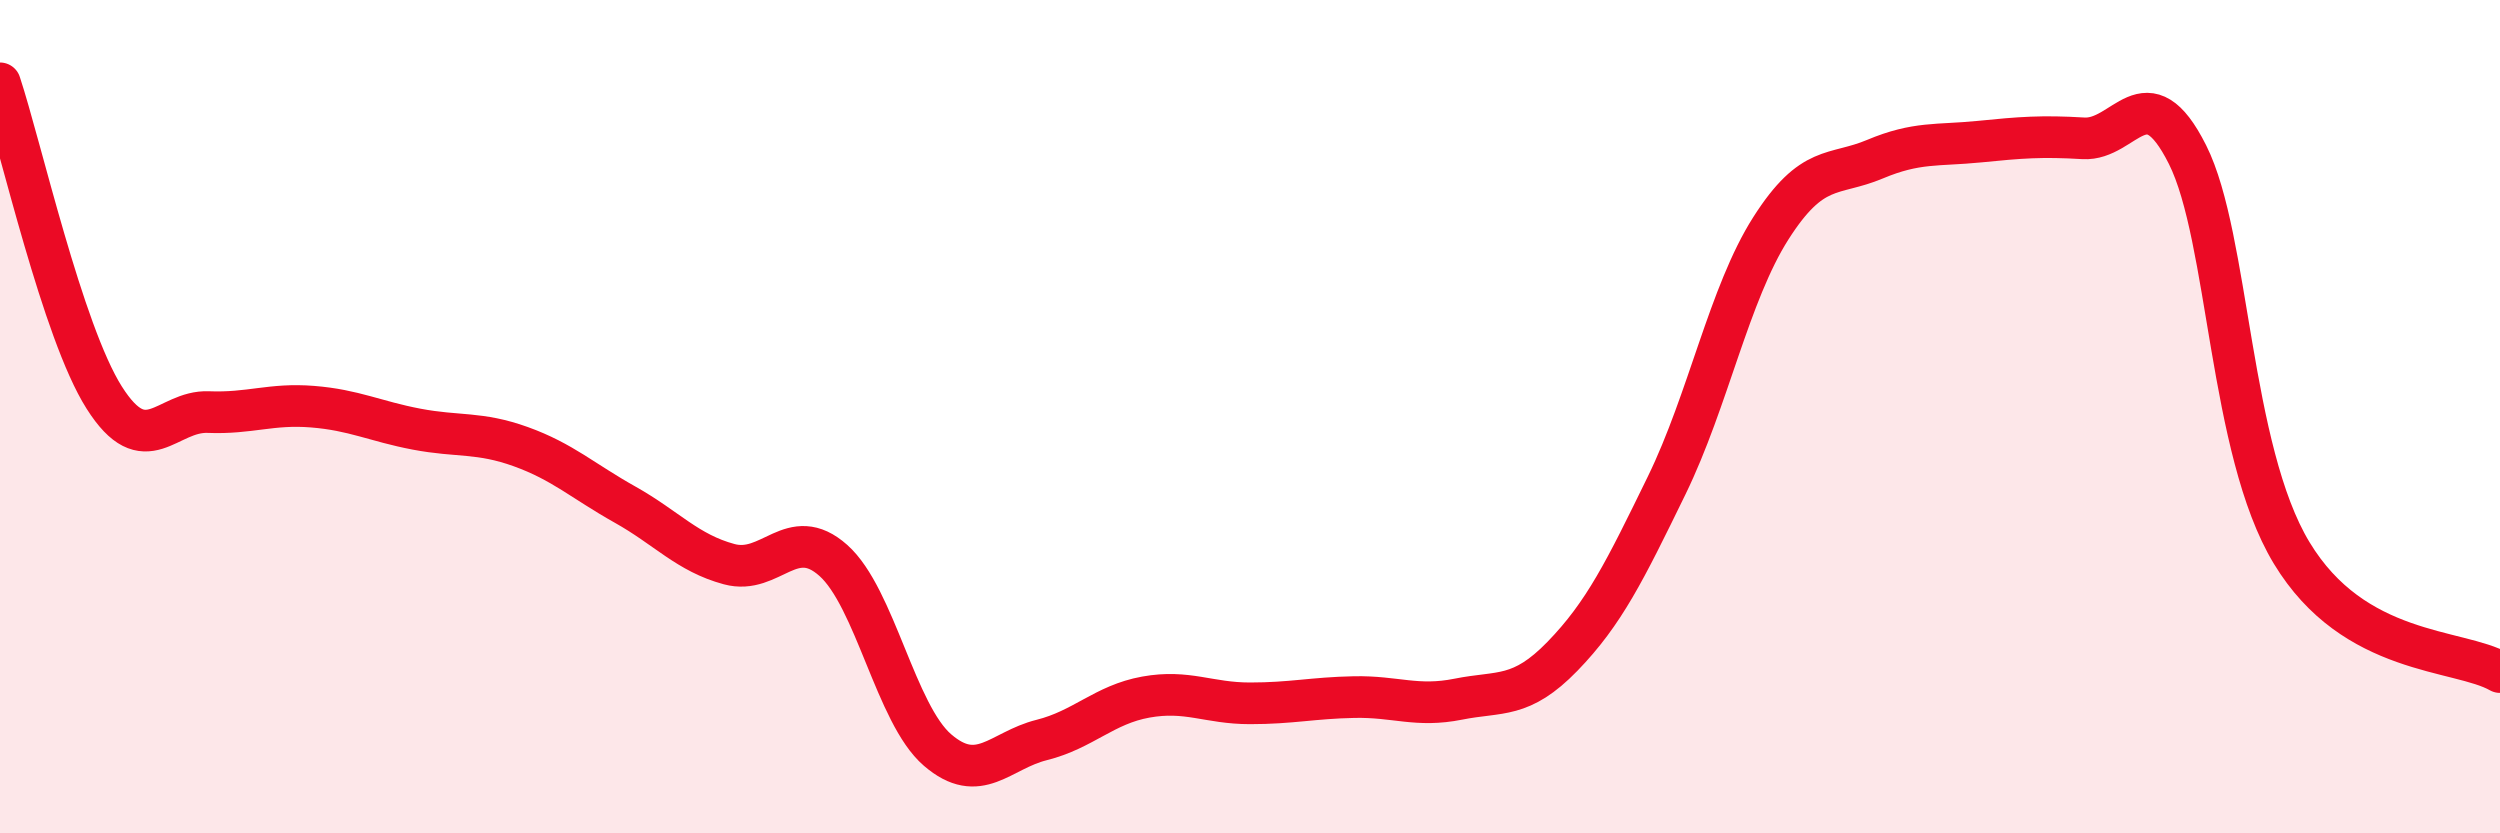
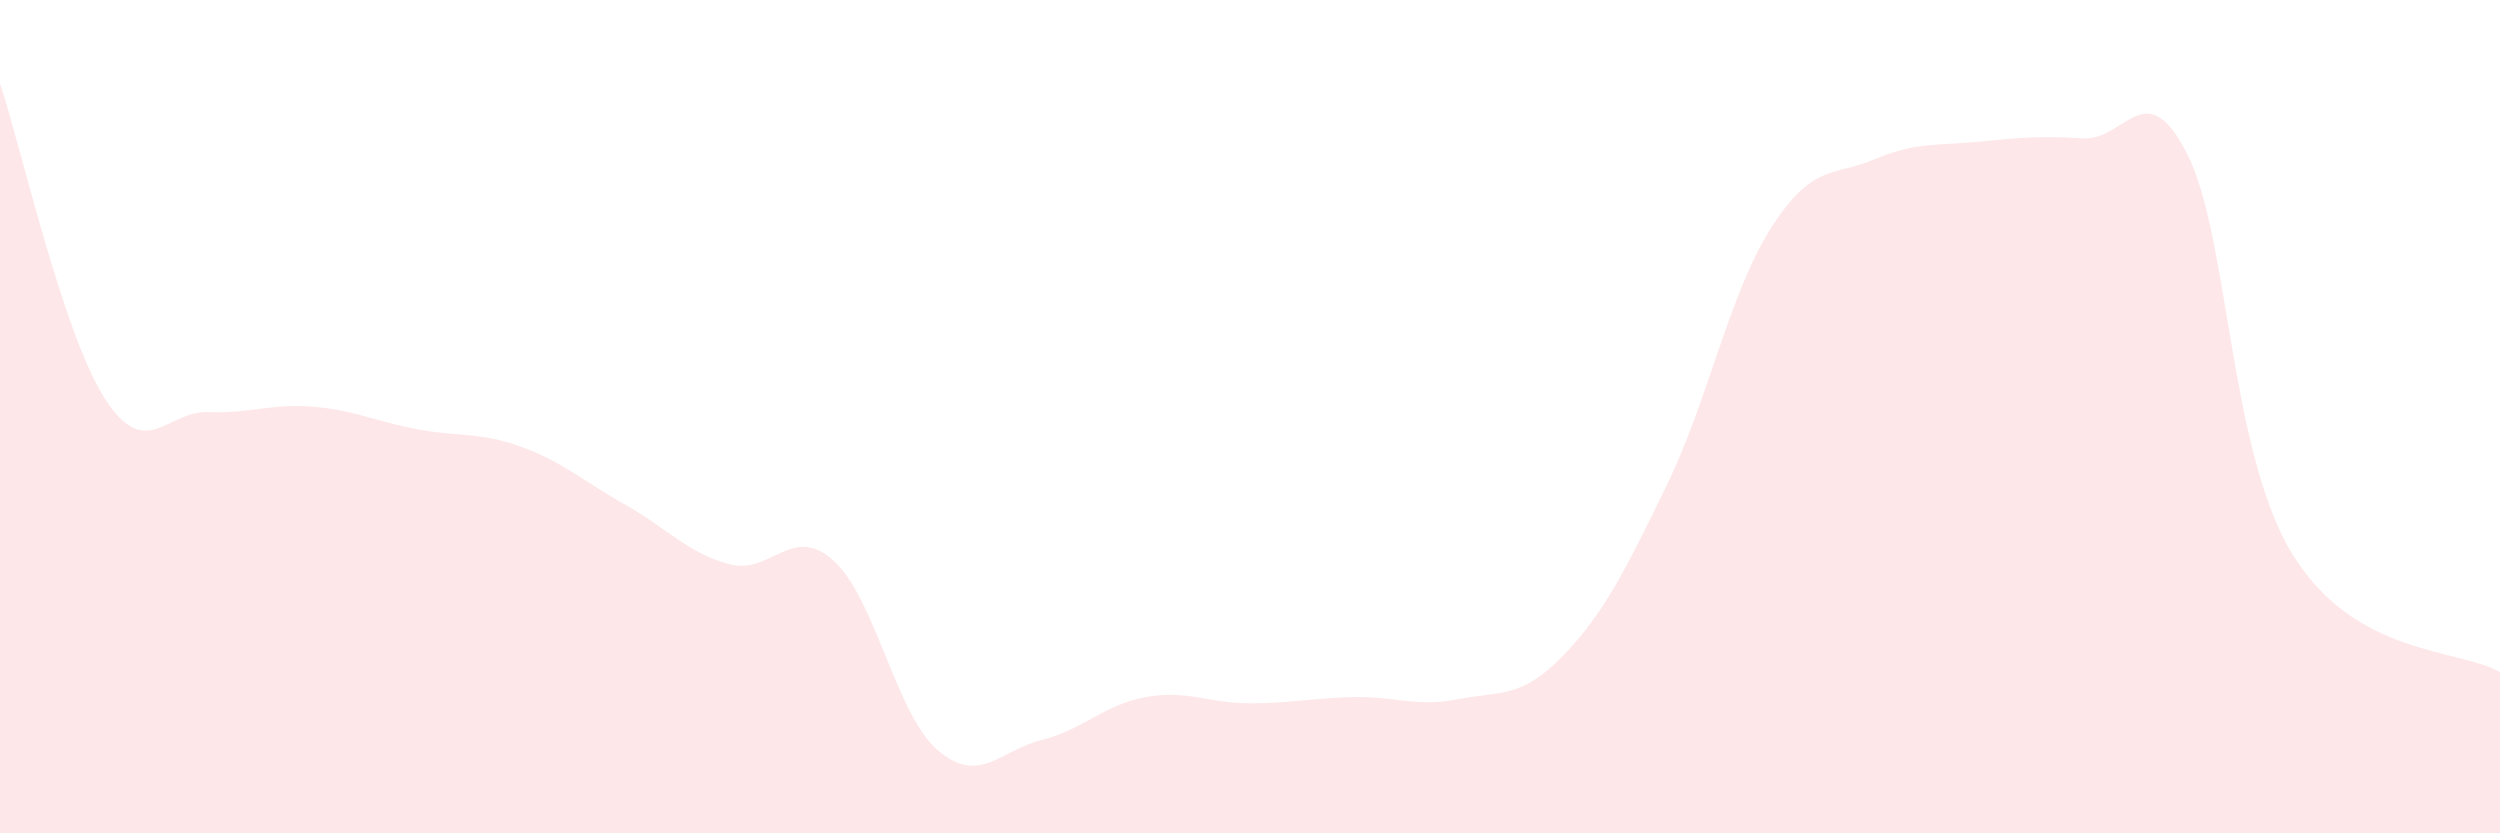
<svg xmlns="http://www.w3.org/2000/svg" width="60" height="20" viewBox="0 0 60 20">
  <path d="M 0,2 C 0.5,3.51 1.5,7.96 2.5,9.54 C 3.5,11.12 4,9.85 5,9.89 C 6,9.93 6.5,9.68 7.5,9.76 C 8.5,9.84 9,10.11 10,10.3 C 11,10.49 11.5,10.36 12.5,10.72 C 13.5,11.08 14,11.55 15,12.11 C 16,12.67 16.5,13.27 17.5,13.54 C 18.5,13.81 19,12.56 20,13.45 C 21,14.34 21.5,17.14 22.5,18 C 23.5,18.86 24,18.01 25,17.76 C 26,17.51 26.5,16.91 27.5,16.73 C 28.5,16.55 29,16.88 30,16.88 C 31,16.88 31.5,16.75 32.5,16.73 C 33.5,16.71 34,16.98 35,16.78 C 36,16.58 36.5,16.78 37.5,15.75 C 38.5,14.72 39,13.7 40,11.65 C 41,9.6 41.5,7.05 42.5,5.48 C 43.5,3.91 44,4.24 45,3.82 C 46,3.4 46.5,3.5 47.5,3.4 C 48.5,3.3 49,3.26 50,3.32 C 51,3.38 51.5,1.72 52.5,3.71 C 53.5,5.7 53.5,10.79 55,13.27 C 56.5,15.75 59,15.56 60,16.13L60 20L0 20Z" fill="#EB0A25" opacity="0.1" stroke-linecap="round" stroke-linejoin="round" />
-   <path d="M 0,2 C 0.5,3.51 1.5,7.96 2.5,9.54 C 3.5,11.12 4,9.85 5,9.89 C 6,9.93 6.5,9.68 7.5,9.76 C 8.5,9.84 9,10.11 10,10.3 C 11,10.49 11.5,10.36 12.5,10.72 C 13.5,11.08 14,11.55 15,12.11 C 16,12.67 16.5,13.27 17.5,13.54 C 18.5,13.81 19,12.56 20,13.45 C 21,14.34 21.5,17.14 22.5,18 C 23.5,18.86 24,18.01 25,17.76 C 26,17.51 26.5,16.91 27.5,16.73 C 28.5,16.55 29,16.88 30,16.88 C 31,16.88 31.5,16.75 32.5,16.73 C 33.5,16.71 34,16.98 35,16.78 C 36,16.58 36.5,16.78 37.5,15.75 C 38.5,14.72 39,13.7 40,11.65 C 41,9.6 41.5,7.05 42.5,5.48 C 43.5,3.91 44,4.24 45,3.82 C 46,3.4 46.5,3.5 47.5,3.4 C 48.5,3.3 49,3.26 50,3.32 C 51,3.38 51.5,1.72 52.5,3.71 C 53.5,5.7 53.5,10.79 55,13.27 C 56.5,15.75 59,15.56 60,16.13" stroke="#EB0A25" stroke-width="1" fill="none" stroke-linecap="round" stroke-linejoin="round" />
</svg>